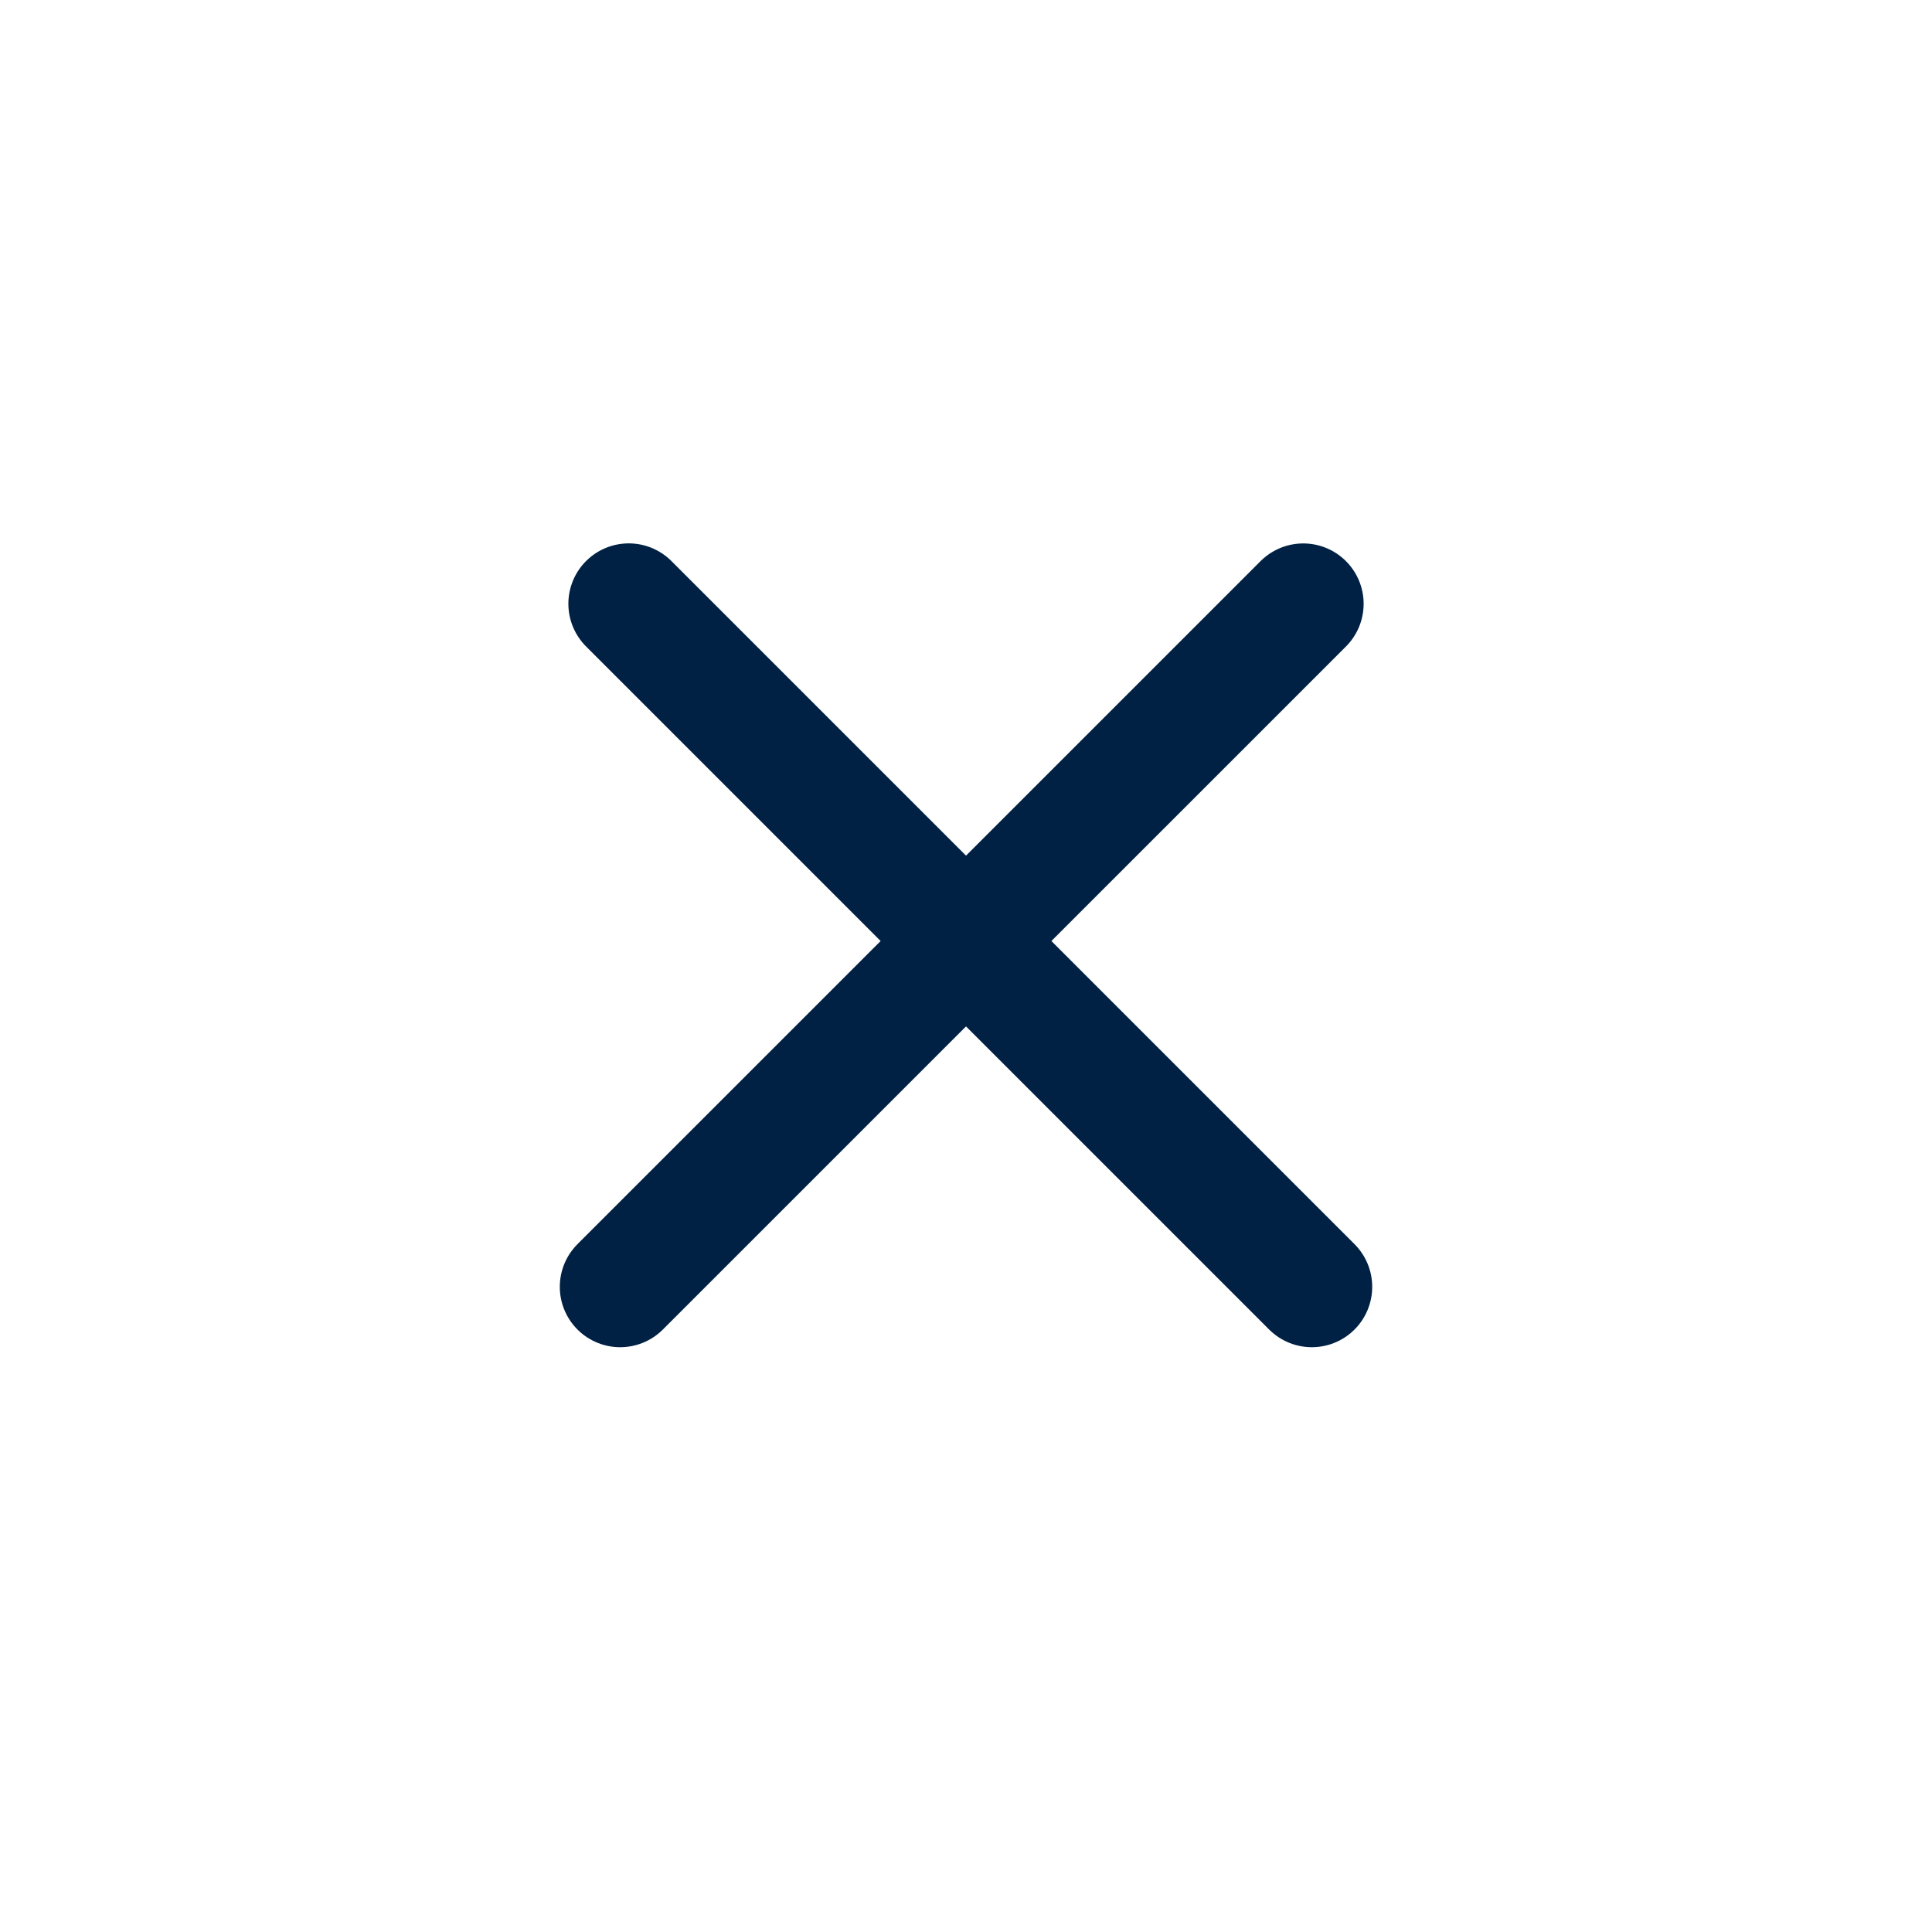
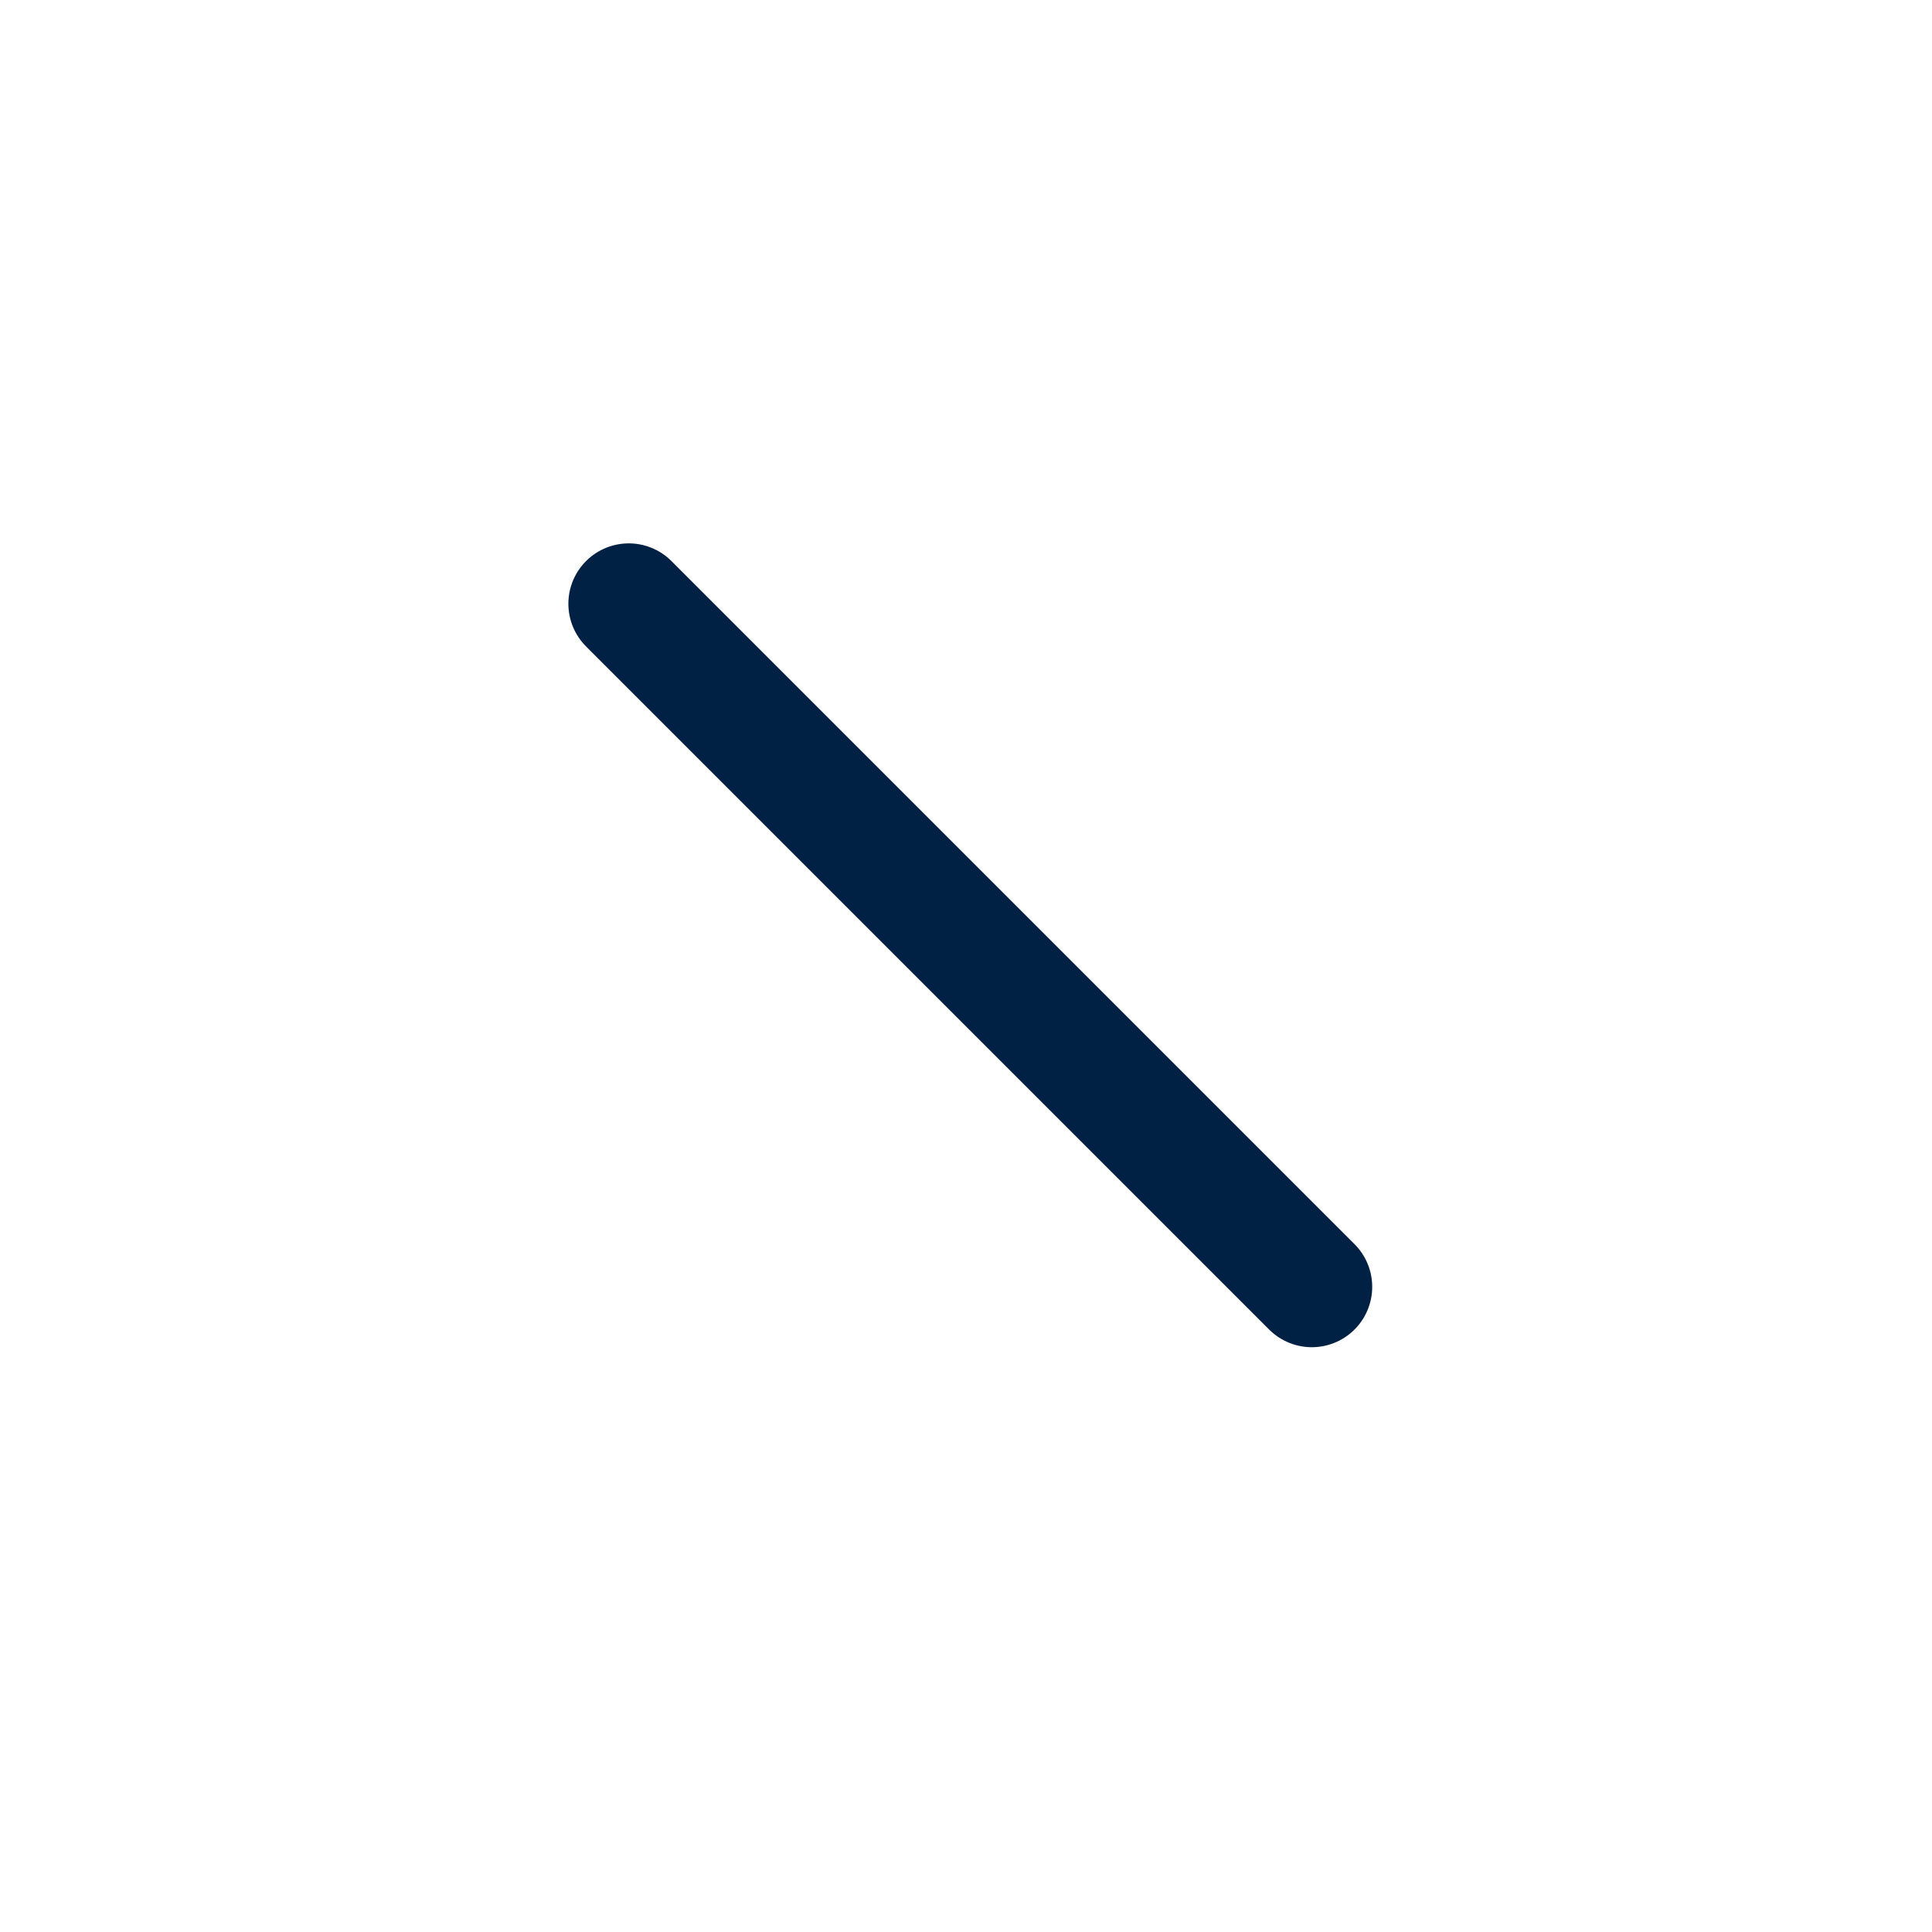
<svg xmlns="http://www.w3.org/2000/svg" width="32" height="32" viewBox="0 0 32 32" fill="none">
-   <path stroke="#002143" stroke-width="2" stroke-linecap="round" d="m10.414 10 11.314 11.314M10.272 21.314l11.314-11.313" />
+   <path stroke="#002143" stroke-width="2" stroke-linecap="round" d="m10.414 10 11.314 11.314M10.272 21.314" />
</svg>